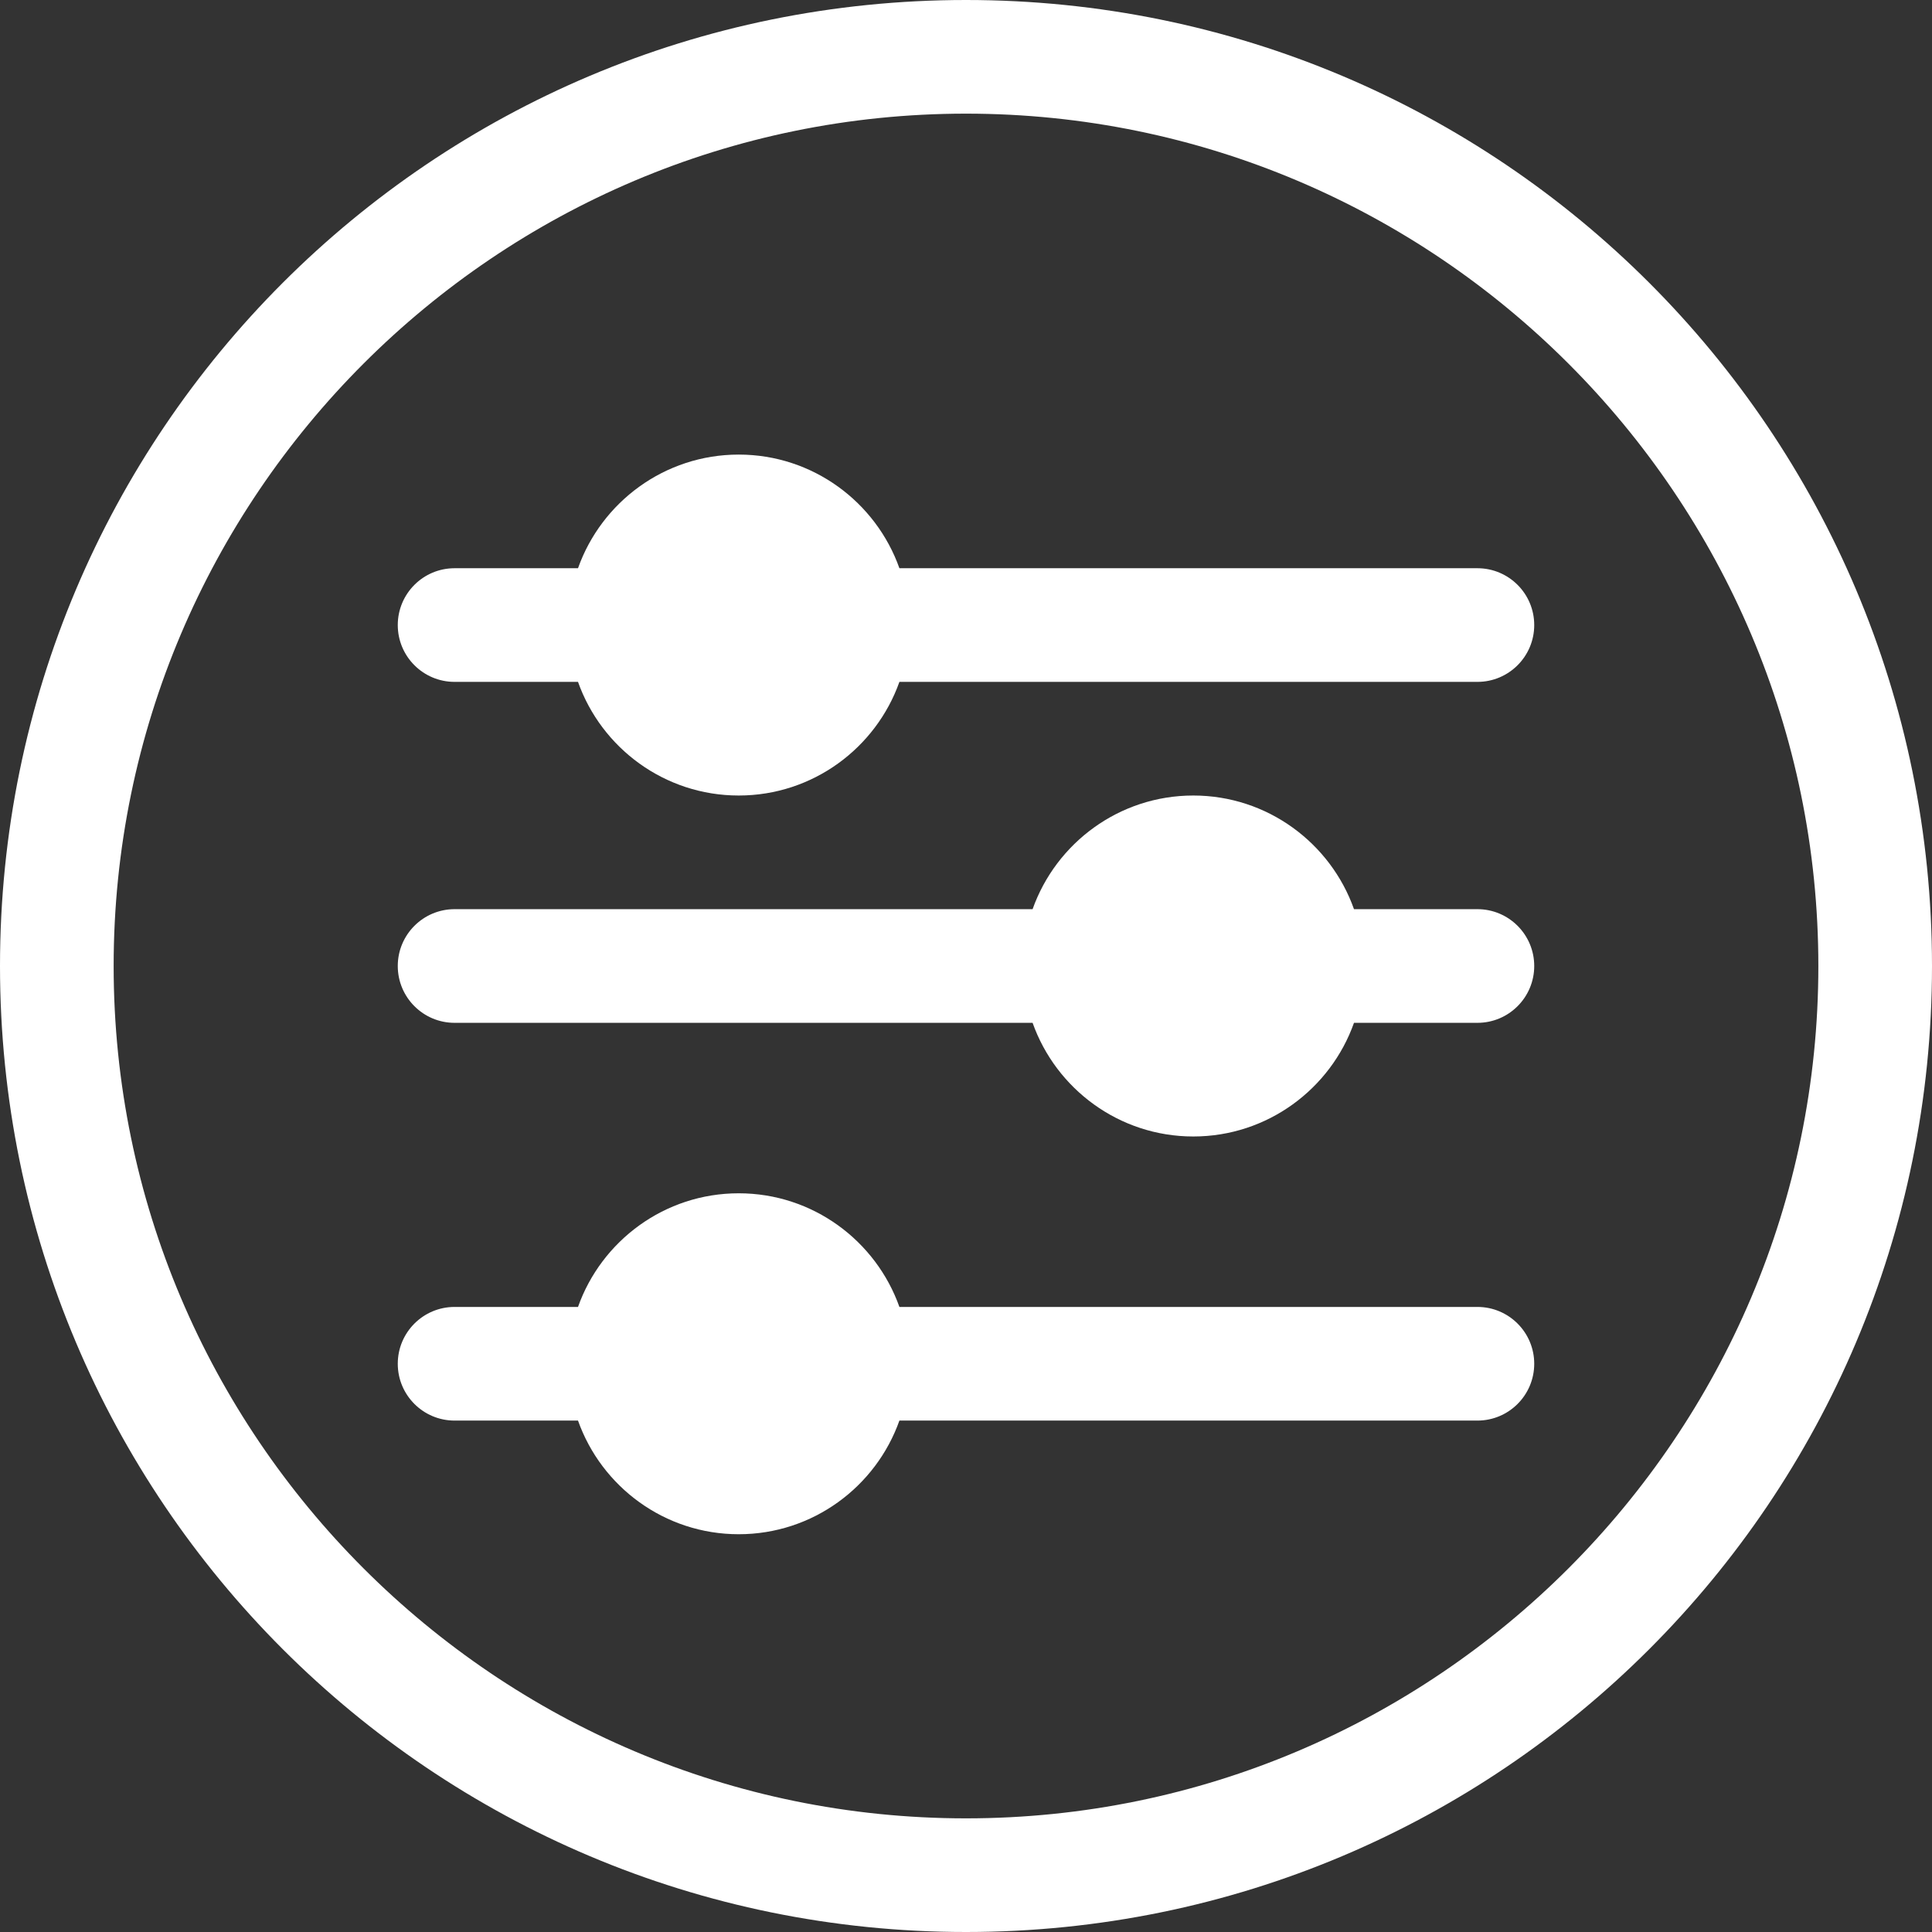
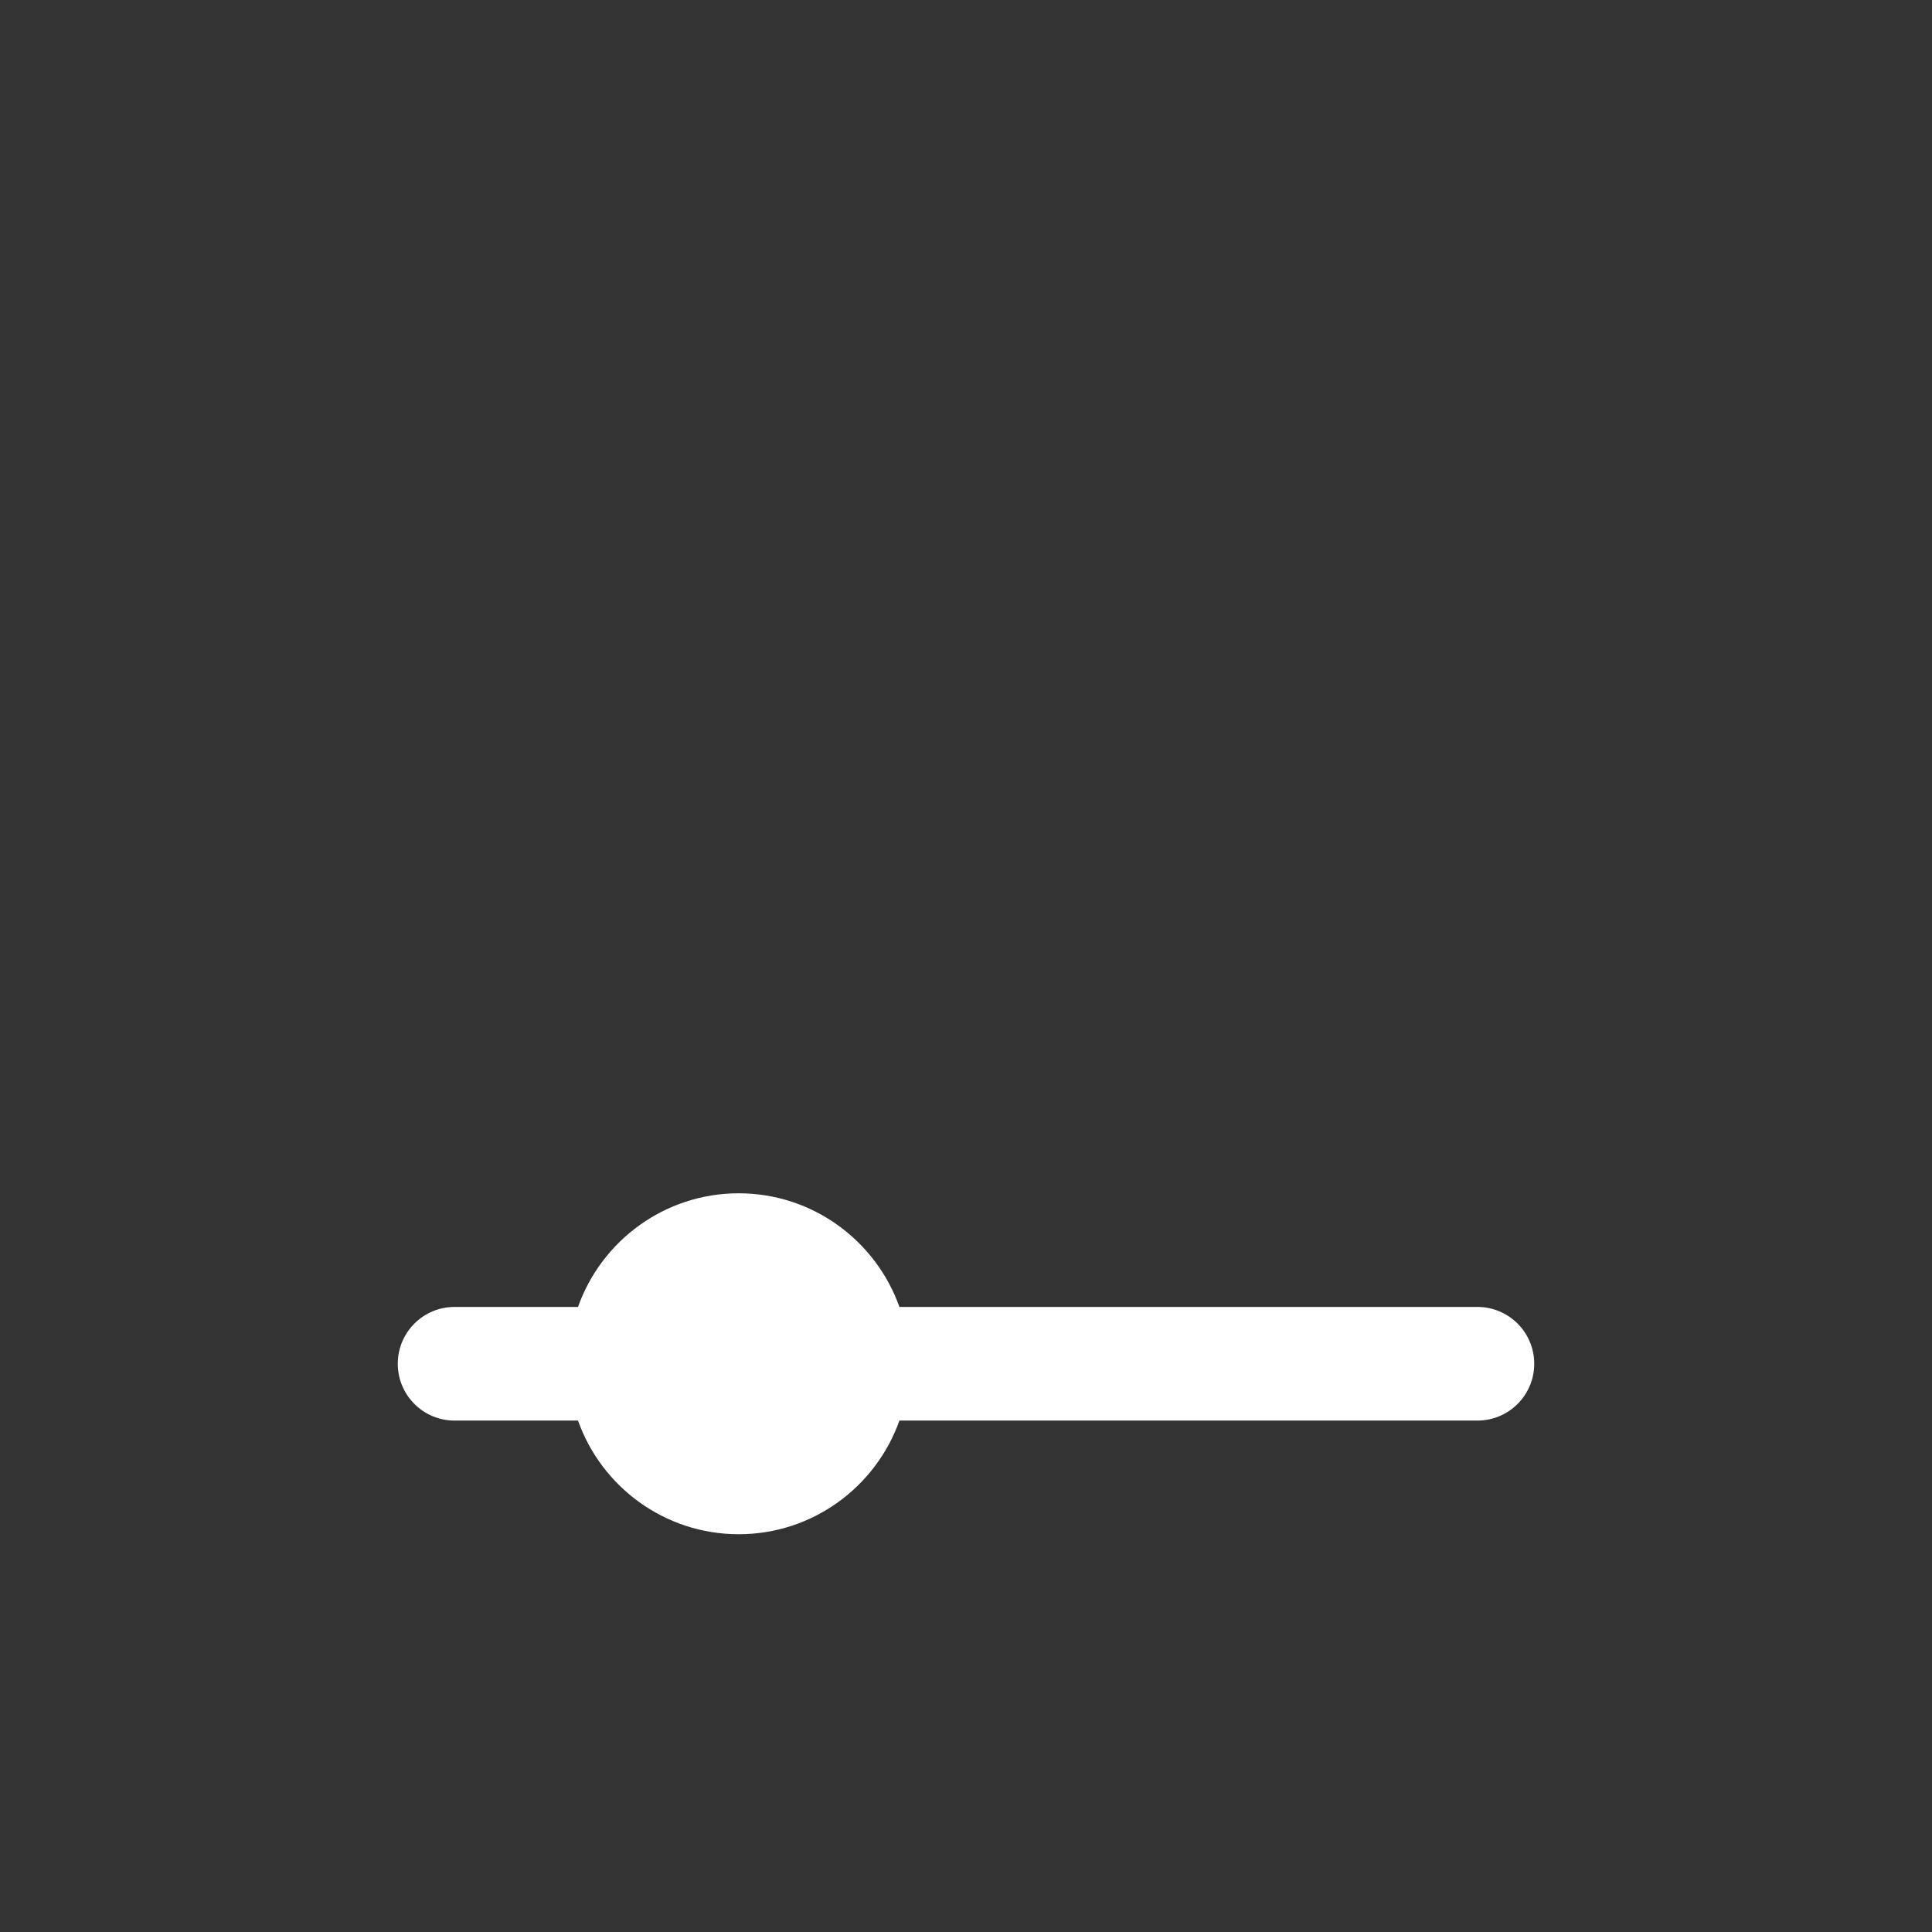
<svg xmlns="http://www.w3.org/2000/svg" width="500" zoomAndPan="magnify" viewBox="0 0 375 375" height="500" preserveAspectRatio="xMidYMid meet" version="1.0">
  <rect x="0" y="0" width="375" height="375" fill="#333333" stroke="none" />
-   <path fill="#ffffff" d="M 187.5 0 C 83.875 0 0 83.859 0 187.5 C 0 291.125 83.859 375 187.5 375 C 291.125 375 375 291.141 375 187.5 C 375 83.875 291.141 0 187.5 0 Z M 187.5 352.941 C 96.277 352.941 22.059 278.723 22.059 187.5 C 22.059 96.277 96.277 22.059 187.5 22.059 C 278.723 22.059 352.941 96.277 352.941 187.5 C 352.941 278.723 278.723 352.941 187.5 352.941 Z M 187.5 352.941 " fill-opacity="1" fill-rule="nonzero" />
  <path fill="#ffffff" d="M 286.766 253.676 L 174.574 253.676 C 170.02 240.84 157.762 231.617 143.383 231.617 C 129.004 231.617 116.742 240.84 112.191 253.676 L 88.234 253.676 C 82.145 253.676 77.207 258.613 77.207 264.707 C 77.207 270.797 82.145 275.734 88.234 275.734 L 112.191 275.734 C 116.742 288.574 129.004 297.793 143.383 297.793 C 157.762 297.793 170.02 288.574 174.574 275.734 L 286.766 275.734 C 292.855 275.734 297.793 270.797 297.793 264.707 C 297.793 258.613 292.855 253.676 286.766 253.676 Z M 286.766 253.676 " fill-opacity="1" fill-rule="nonzero" />
-   <path fill="#ffffff" d="M 286.766 110.293 L 174.574 110.293 C 170.02 97.457 157.762 88.234 143.383 88.234 C 129.004 88.234 116.742 97.457 112.191 110.293 L 88.234 110.293 C 82.145 110.293 77.207 115.23 77.207 121.324 C 77.207 127.414 82.145 132.352 88.234 132.352 L 112.191 132.352 C 116.742 145.191 129.004 154.41 143.383 154.41 C 157.762 154.41 170.02 145.191 174.574 132.352 L 286.766 132.352 C 292.855 132.352 297.793 127.414 297.793 121.324 C 297.793 115.23 292.855 110.293 286.766 110.293 Z M 286.766 110.293 " fill-opacity="1" fill-rule="nonzero" />
-   <path fill="#ffffff" d="M 286.766 176.469 L 262.809 176.469 C 258.258 163.633 245.996 154.41 231.617 154.41 C 217.238 154.41 204.98 163.633 200.426 176.469 L 88.234 176.469 C 82.145 176.469 77.207 181.41 77.207 187.5 C 77.207 193.59 82.145 198.531 88.234 198.531 L 200.426 198.531 C 204.98 211.367 217.238 220.59 231.617 220.59 C 245.996 220.59 258.258 211.367 262.809 198.531 L 286.766 198.531 C 292.855 198.531 297.793 193.59 297.793 187.5 C 297.793 181.41 292.855 176.469 286.766 176.469 Z M 286.766 176.469 " fill-opacity="1" fill-rule="nonzero" />
</svg>